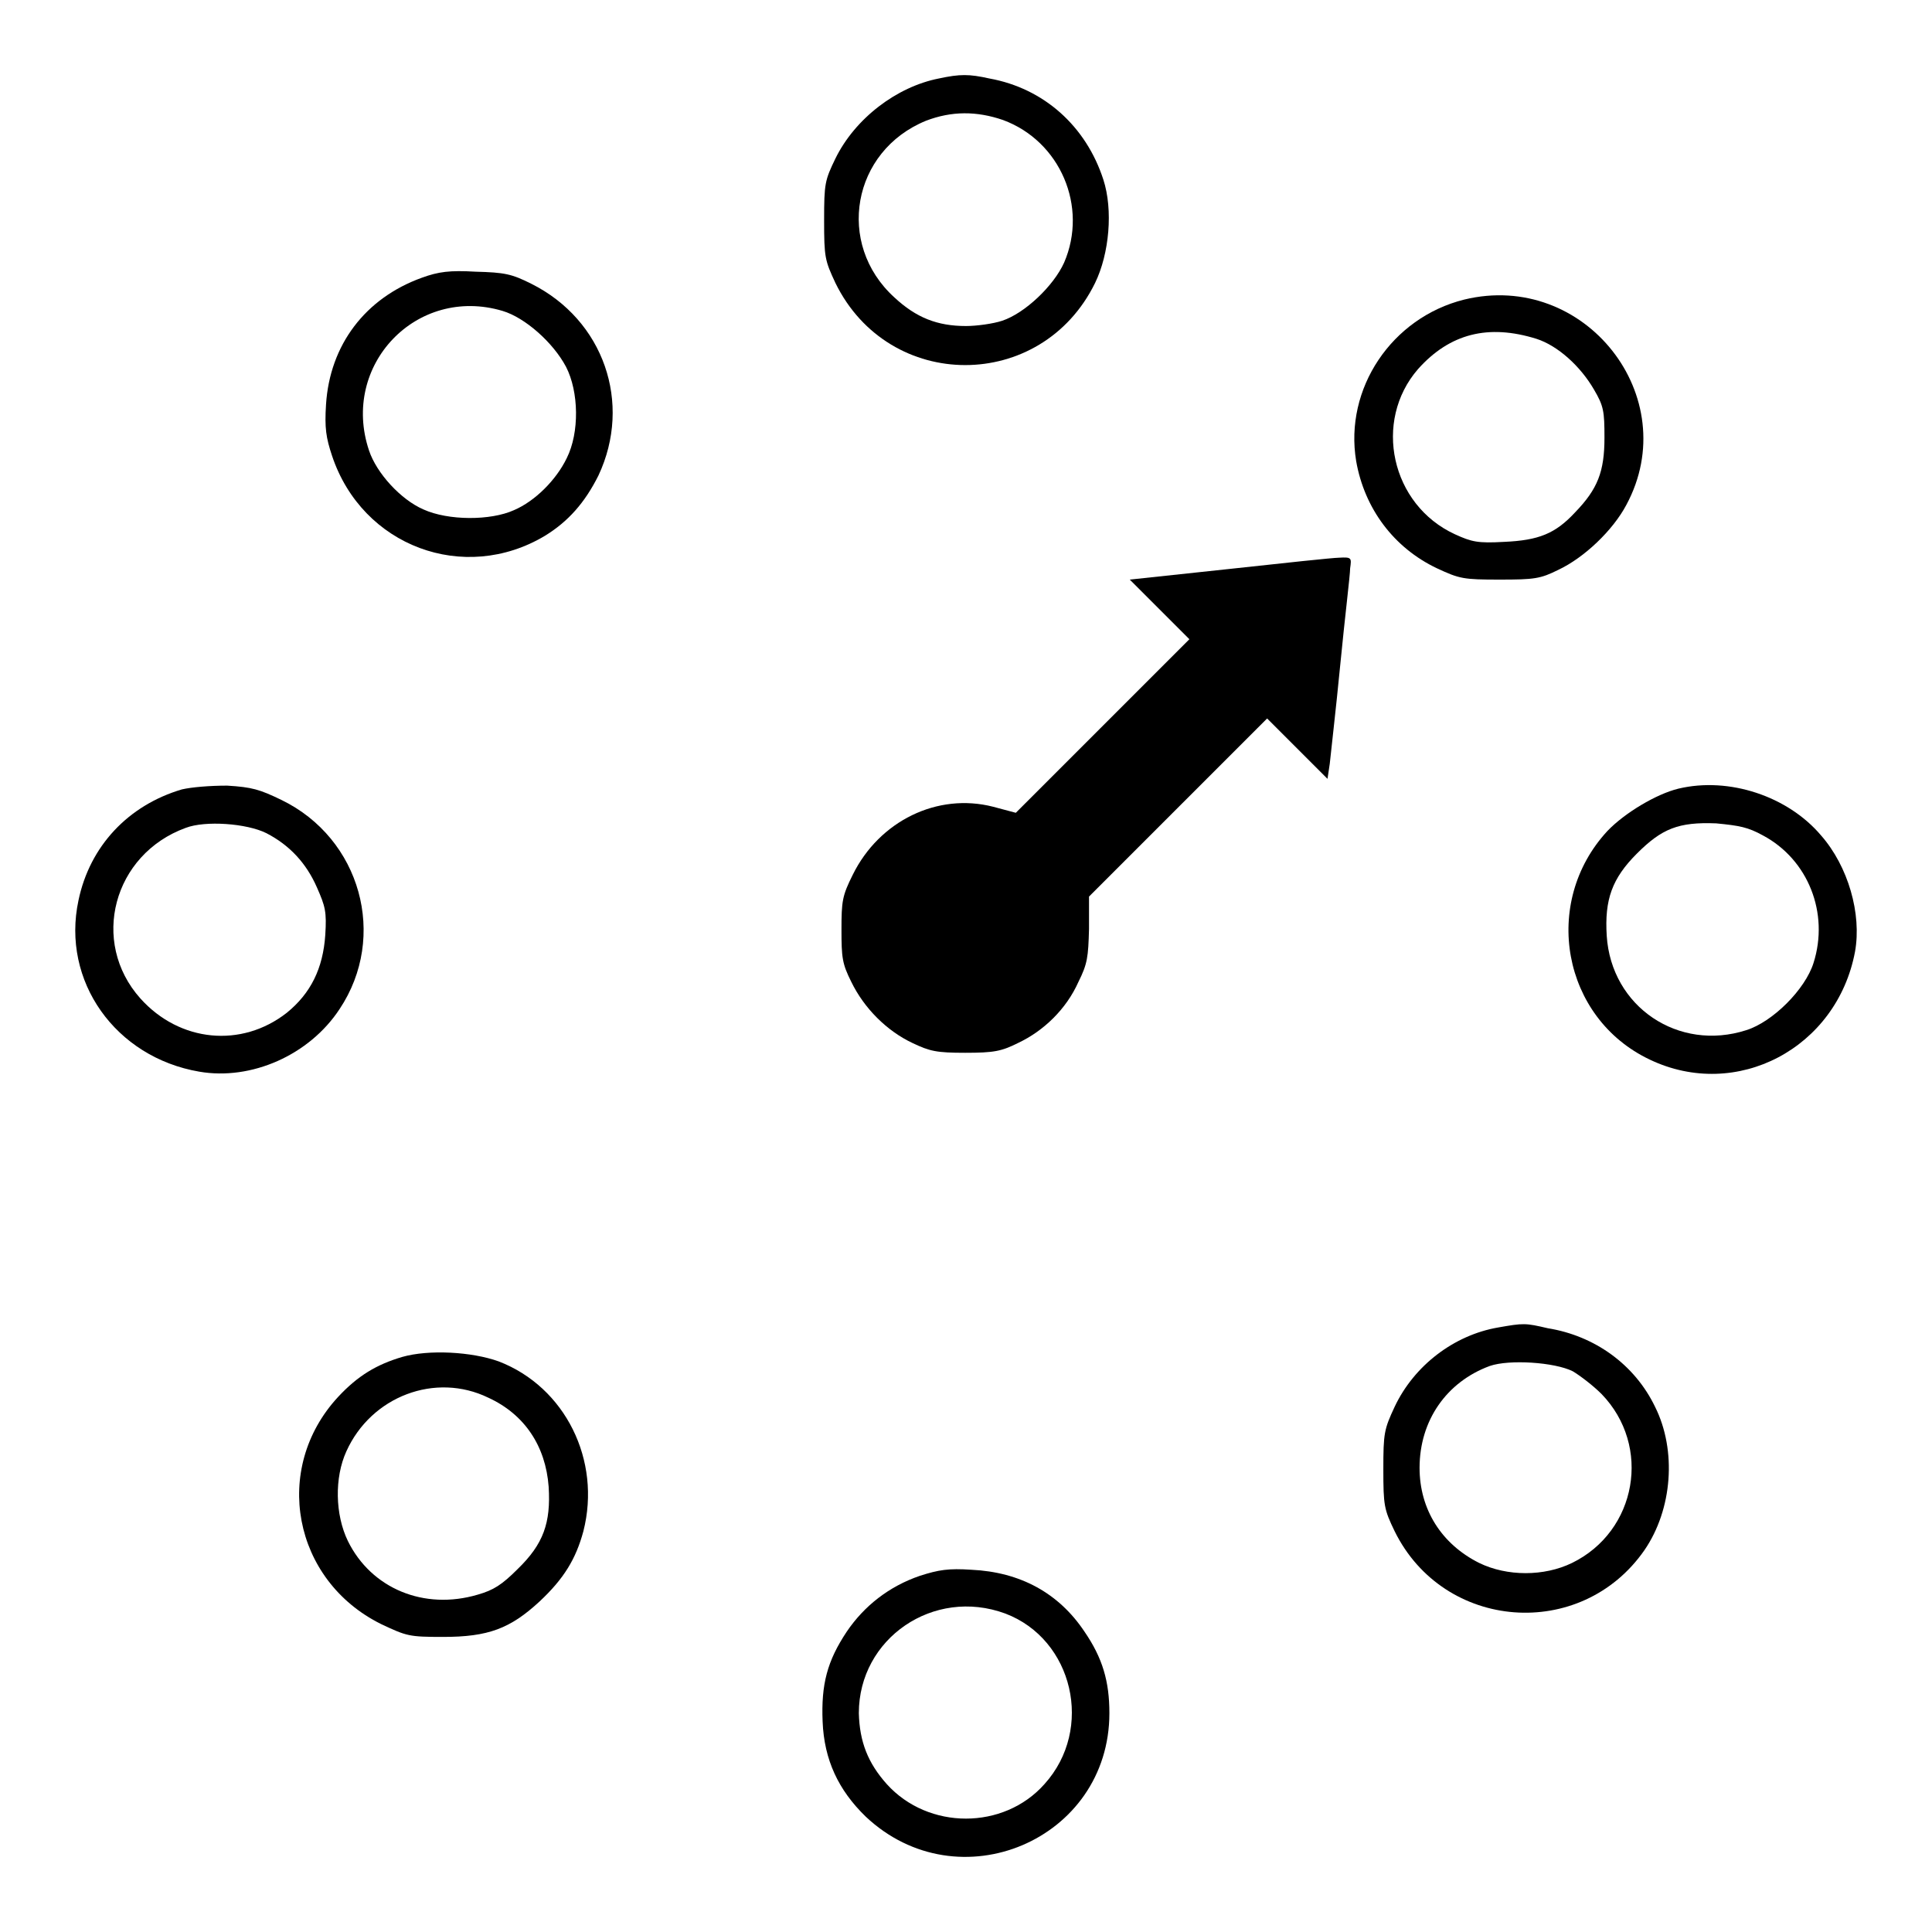
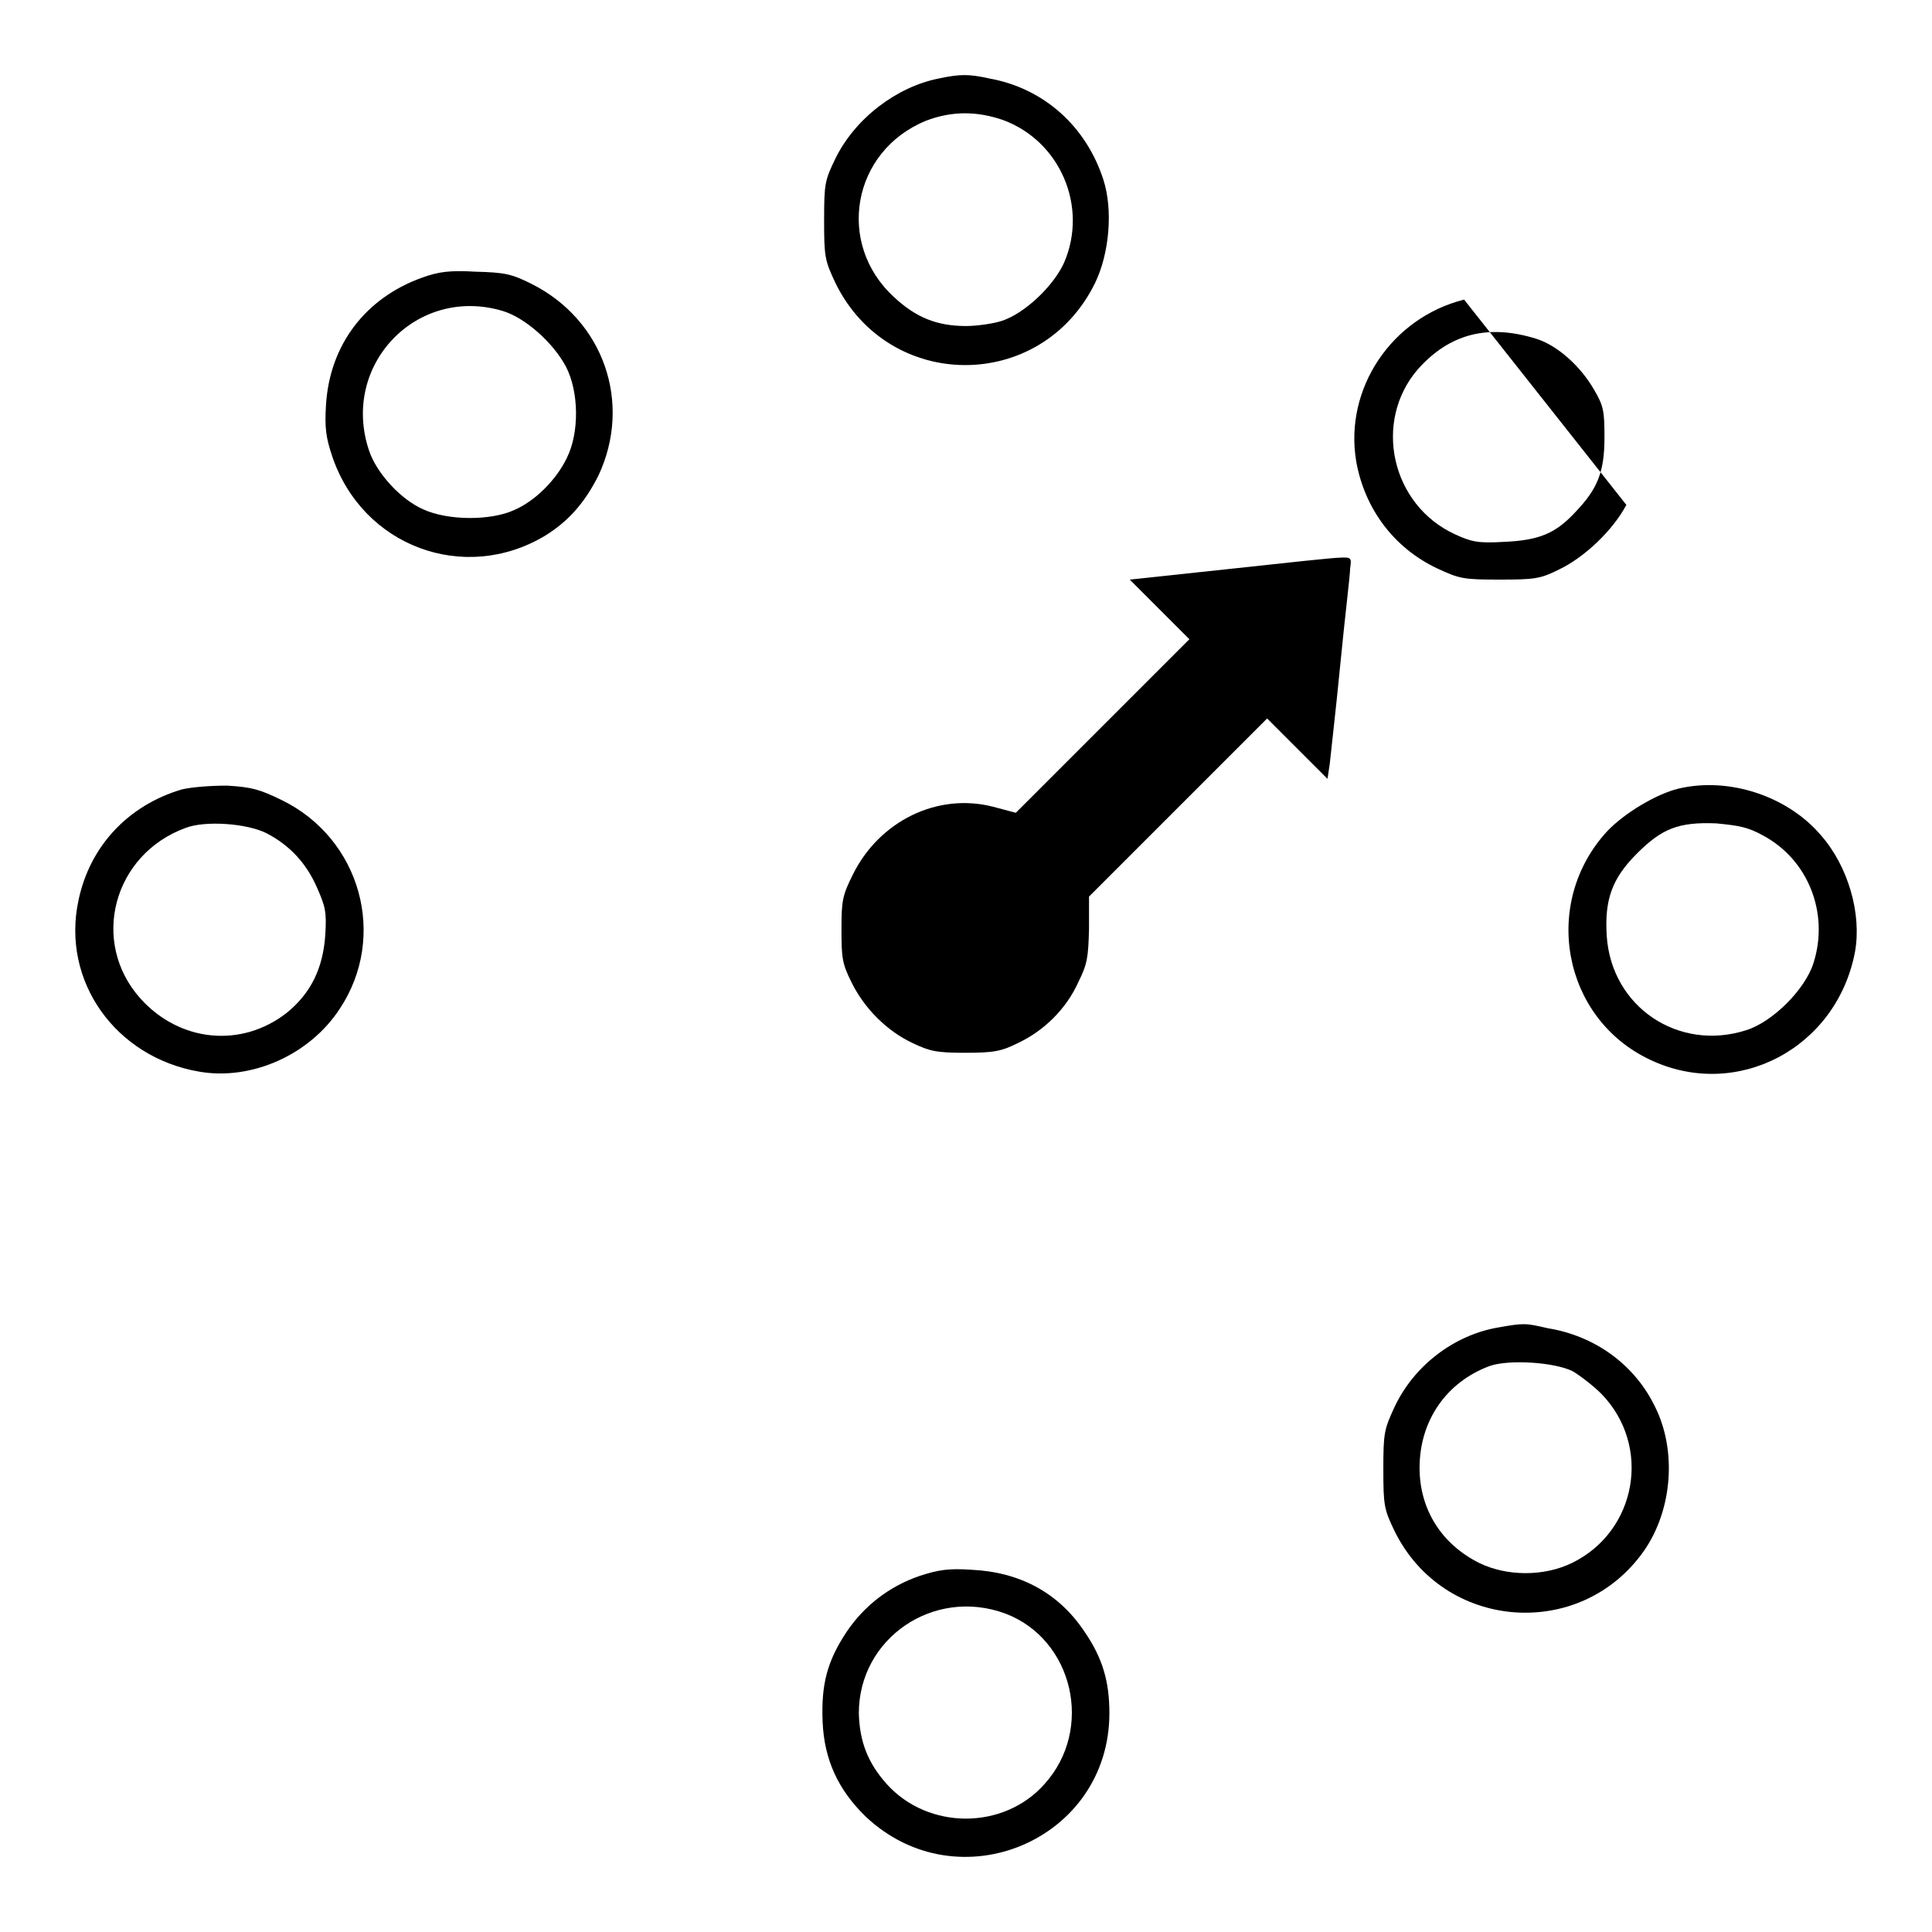
<svg xmlns="http://www.w3.org/2000/svg" version="1.1" x="0px" y="0px" viewBox="0 0 256 256" enable-background="new 0 0 256 256" xml:space="preserve">
  <g>
    <g>
      <g>
        <path fill="#000000" d="M124.4,10.4c-5.6,1.1-11.1,5.3-13.7,10.6c-1.4,2.9-1.5,3.3-1.5,8.2c0,4.9,0.1,5.3,1.5,8.3c7.1,14.5,27.3,14.5,34.4,0c1.9-3.9,2.4-9.7,1.1-13.7c-2.3-7.1-7.9-12.1-15.1-13.4C128.4,9.8,127.2,9.8,124.4,10.4z M132.9,15.9c7.6,2.8,11.3,11.5,8.1,18.9c-1.4,3.1-5.2,6.7-8.2,7.7c-1.2,0.4-3.4,0.7-4.8,0.7c-3.8,0-6.6-1.1-9.5-3.8c-7.8-7.1-5.6-19.4,4.2-23.4C126.1,14.7,129.4,14.7,132.9,15.9z" />
        <path fill="#000000" d="M55.9,36.8c-7.5,2.7-12.2,8.9-12.7,16.8c-0.2,3.1,0,4.4,0.8,6.8c4,12,17.5,17,28.2,10.6c3.1-1.9,5.3-4.4,7.1-8c4.5-9.6,0.7-20.6-8.9-25.4c-2.6-1.3-3.5-1.5-7.4-1.6C59.6,35.8,58.1,36,55.9,36.8z M66.6,41.2c3,0.9,6.7,4.2,8.4,7.4c1.7,3.3,1.8,8.7,0.1,12.1c-1.4,2.9-4.2,5.7-7,6.9c-3.1,1.4-8.7,1.4-12-0.1c-3-1.3-6.2-4.8-7.2-7.8C45.1,48.4,55.2,37.8,66.6,41.2z" />
-         <path fill="#000000" d="M194,39.7c-9.6,2.4-15.9,11.8-14.3,21.4c1.1,6.3,5,11.5,10.7,14.2c3,1.4,3.5,1.5,8.3,1.5c4.6,0,5.4-0.1,7.8-1.3c3.4-1.6,7.2-5.2,9-8.6C223.2,52.6,210,35.8,194,39.7z M203.6,44.9c2.8,0.9,5.8,3.6,7.6,6.7c1.3,2.2,1.4,2.9,1.4,6.4c0,4.5-0.9,6.8-3.9,9.9c-2.6,2.8-4.8,3.7-9.4,3.9c-3.5,0.2-4.3,0-6.5-1c-8.5-3.9-10.9-15-4.9-21.9C192.1,44.2,197.2,42.9,203.6,44.9z" />
+         <path fill="#000000" d="M194,39.7c-9.6,2.4-15.9,11.8-14.3,21.4c1.1,6.3,5,11.5,10.7,14.2c3,1.4,3.5,1.5,8.3,1.5c4.6,0,5.4-0.1,7.8-1.3c3.4-1.6,7.2-5.2,9-8.6z M203.6,44.9c2.8,0.9,5.8,3.6,7.6,6.7c1.3,2.2,1.4,2.9,1.4,6.4c0,4.5-0.9,6.8-3.9,9.9c-2.6,2.8-4.8,3.7-9.4,3.9c-3.5,0.2-4.3,0-6.5-1c-8.5-3.9-10.9-15-4.9-21.9C192.1,44.2,197.2,42.9,203.6,44.9z" />
        <path fill="#000000" d="M162.8,75.4l-13.1,1.4l4,4l3.9,3.9l-11.5,11.5l-11.5,11.5l-3-0.8c-7.4-1.9-15.1,1.9-18.6,9c-1.4,2.8-1.5,3.5-1.5,7.3c0,3.7,0.1,4.5,1.3,6.9c1.7,3.5,4.7,6.5,8.1,8.1c2.3,1.1,3.2,1.3,7,1.3c3.8,0,4.8-0.2,7-1.3c3.4-1.6,6.4-4.5,8-8.1c1.2-2.4,1.3-3.3,1.4-7l0-4.3l11.8-11.8l11.8-11.8l4,4l4,4l0.3-2c0.1-1.1,0.8-7,1.4-13.2s1.3-11.8,1.3-12.7c0.2-1.4,0.2-1.5-1.5-1.4C176.7,73.9,170.1,74.6,162.8,75.4z" />
        <path fill="#000000" d="M24.1,104.6c-7.1,2.1-12.2,7.5-13.7,14.7C8.1,130,15.3,140.1,26.4,142c6.9,1.2,14.6-2.2,18.6-8.3c6.4-9.6,2.8-22.6-7.7-27.7c-2.9-1.4-3.9-1.7-7.2-1.9C27.8,104.1,25.4,104.3,24.1,104.6z M35.3,110.4c3.1,1.6,5.3,4,6.7,7.2c1.1,2.5,1.3,3.2,1.1,6.3c-0.3,4.4-1.9,7.7-5.1,10.3c-6,4.7-14.2,3.9-19.4-1.9c-6.7-7.5-3.6-19.1,6-22.6C27.2,108.7,32.7,109.1,35.3,110.4z" />
        <path fill="#000000" d="M222.4,104.5c-2.9,0.7-7.1,3.2-9.4,5.6c-8.8,9.5-6,24.8,5.6,30.3c11.5,5.5,24.8-1.5,27.2-14.3c0.9-5-0.9-11.3-4.5-15.4C236.9,105.5,229.1,102.9,222.4,104.5z M233.6,110.7c6,3.2,8.8,10.3,6.7,16.9c-1.1,3.5-5.4,7.8-8.9,8.9c-9,2.9-17.9-3.1-18.5-12.5c-0.3-4.8,0.7-7.6,4-10.9c3.3-3.3,5.5-4.2,10.5-4C230.5,109.4,231.6,109.6,233.6,110.7z" />
        <path fill="#000000" d="M198.5,175.9c-5.8,1-11.1,5-13.7,10.5c-1.4,3-1.5,3.5-1.5,8.3c0,4.8,0.1,5.3,1.5,8.2c6.5,13.2,24.7,14.6,33.1,2.5c3.7-5.4,4.3-13.2,1.4-19c-2.7-5.6-8-9.4-14.2-10.4C202.1,175.3,201.9,175.3,198.5,175.9z M208.4,181.7c1,0.6,2.7,1.9,3.8,3c6.7,6.9,4.7,18.2-3.9,22.4c-3.7,1.8-8.6,1.8-12.3,0c-5-2.5-7.9-7.1-7.9-12.6c0-6.3,3.6-11.4,9.3-13.5C200,180.1,206,180.5,208.4,181.7z" />
-         <path fill="#000000" d="M53.3,179.8c-3.4,1-5.9,2.5-8.5,5.3c-8.8,9.5-6,24.3,5.7,30.1c3.4,1.6,3.7,1.7,8.2,1.7c6,0,8.9-1.1,12.8-4.7c3.2-3,4.8-5.6,5.8-9.3c2.4-9.4-2.4-19.1-11.2-22.5C62.5,179.1,56.8,178.8,53.3,179.8z M64.7,185.2c4.8,2.2,7.6,6.4,8,11.8c0.3,4.8-0.7,7.6-4.1,10.9c-2.1,2.1-3.2,2.8-5.3,3.4c-7.1,2.1-14.1-0.8-17.2-7.1c-1.7-3.5-1.8-8.4-0.2-11.9C49.2,185,57.7,181.8,64.7,185.2z" />
        <path fill="#000000" d="M121.9,208.8c-4.1,1.4-7.4,4-9.7,7.4c-2.6,3.9-3.4,7-3.2,11.9c0.2,5.1,2.1,9.1,5.7,12.6C127,252.3,147,243.8,147,227c0-4.2-0.9-7.3-3.3-10.8c-3.4-5.1-8.5-7.9-15-8.2C125.7,207.8,124.4,208,121.9,208.8z M133.2,213.8c9,3.4,11.8,15.3,5.2,22.6c-5.4,6.1-15.4,6.1-20.9,0c-2.5-2.8-3.6-5.6-3.7-9.4C113.8,217.1,123.7,210.3,133.2,213.8z" />
      </g>
    </g>
  </g>
</svg>